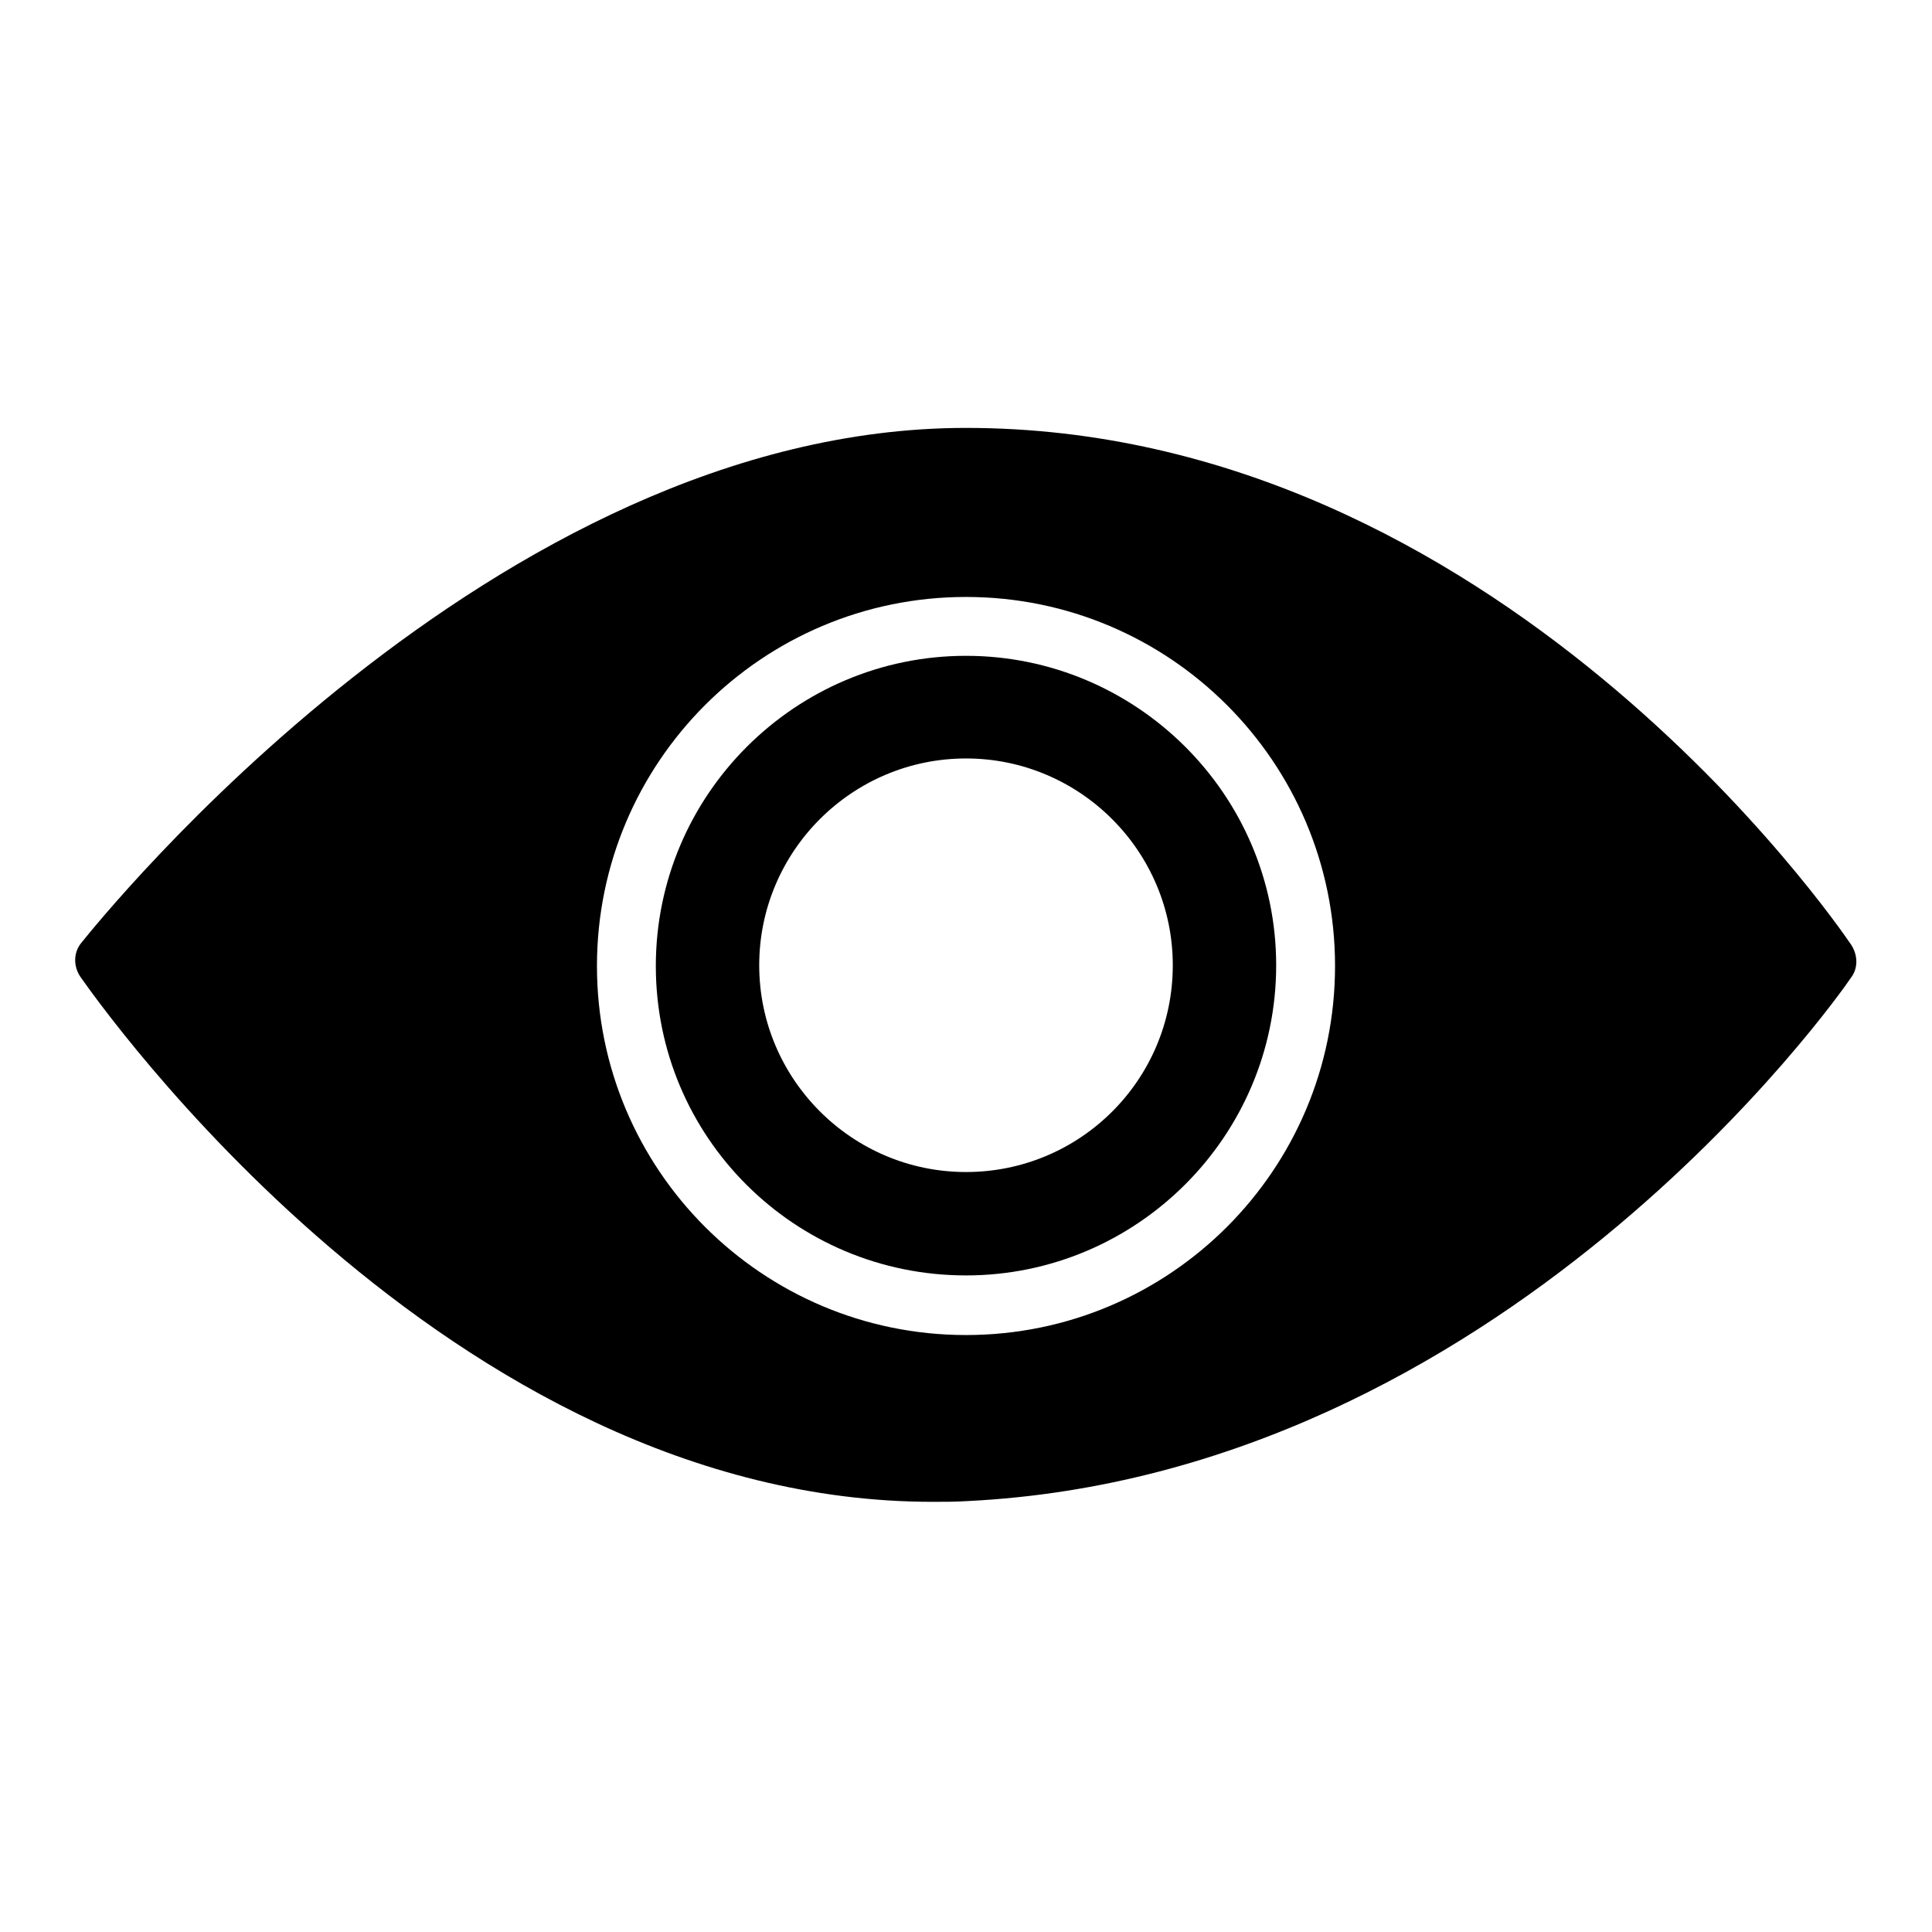
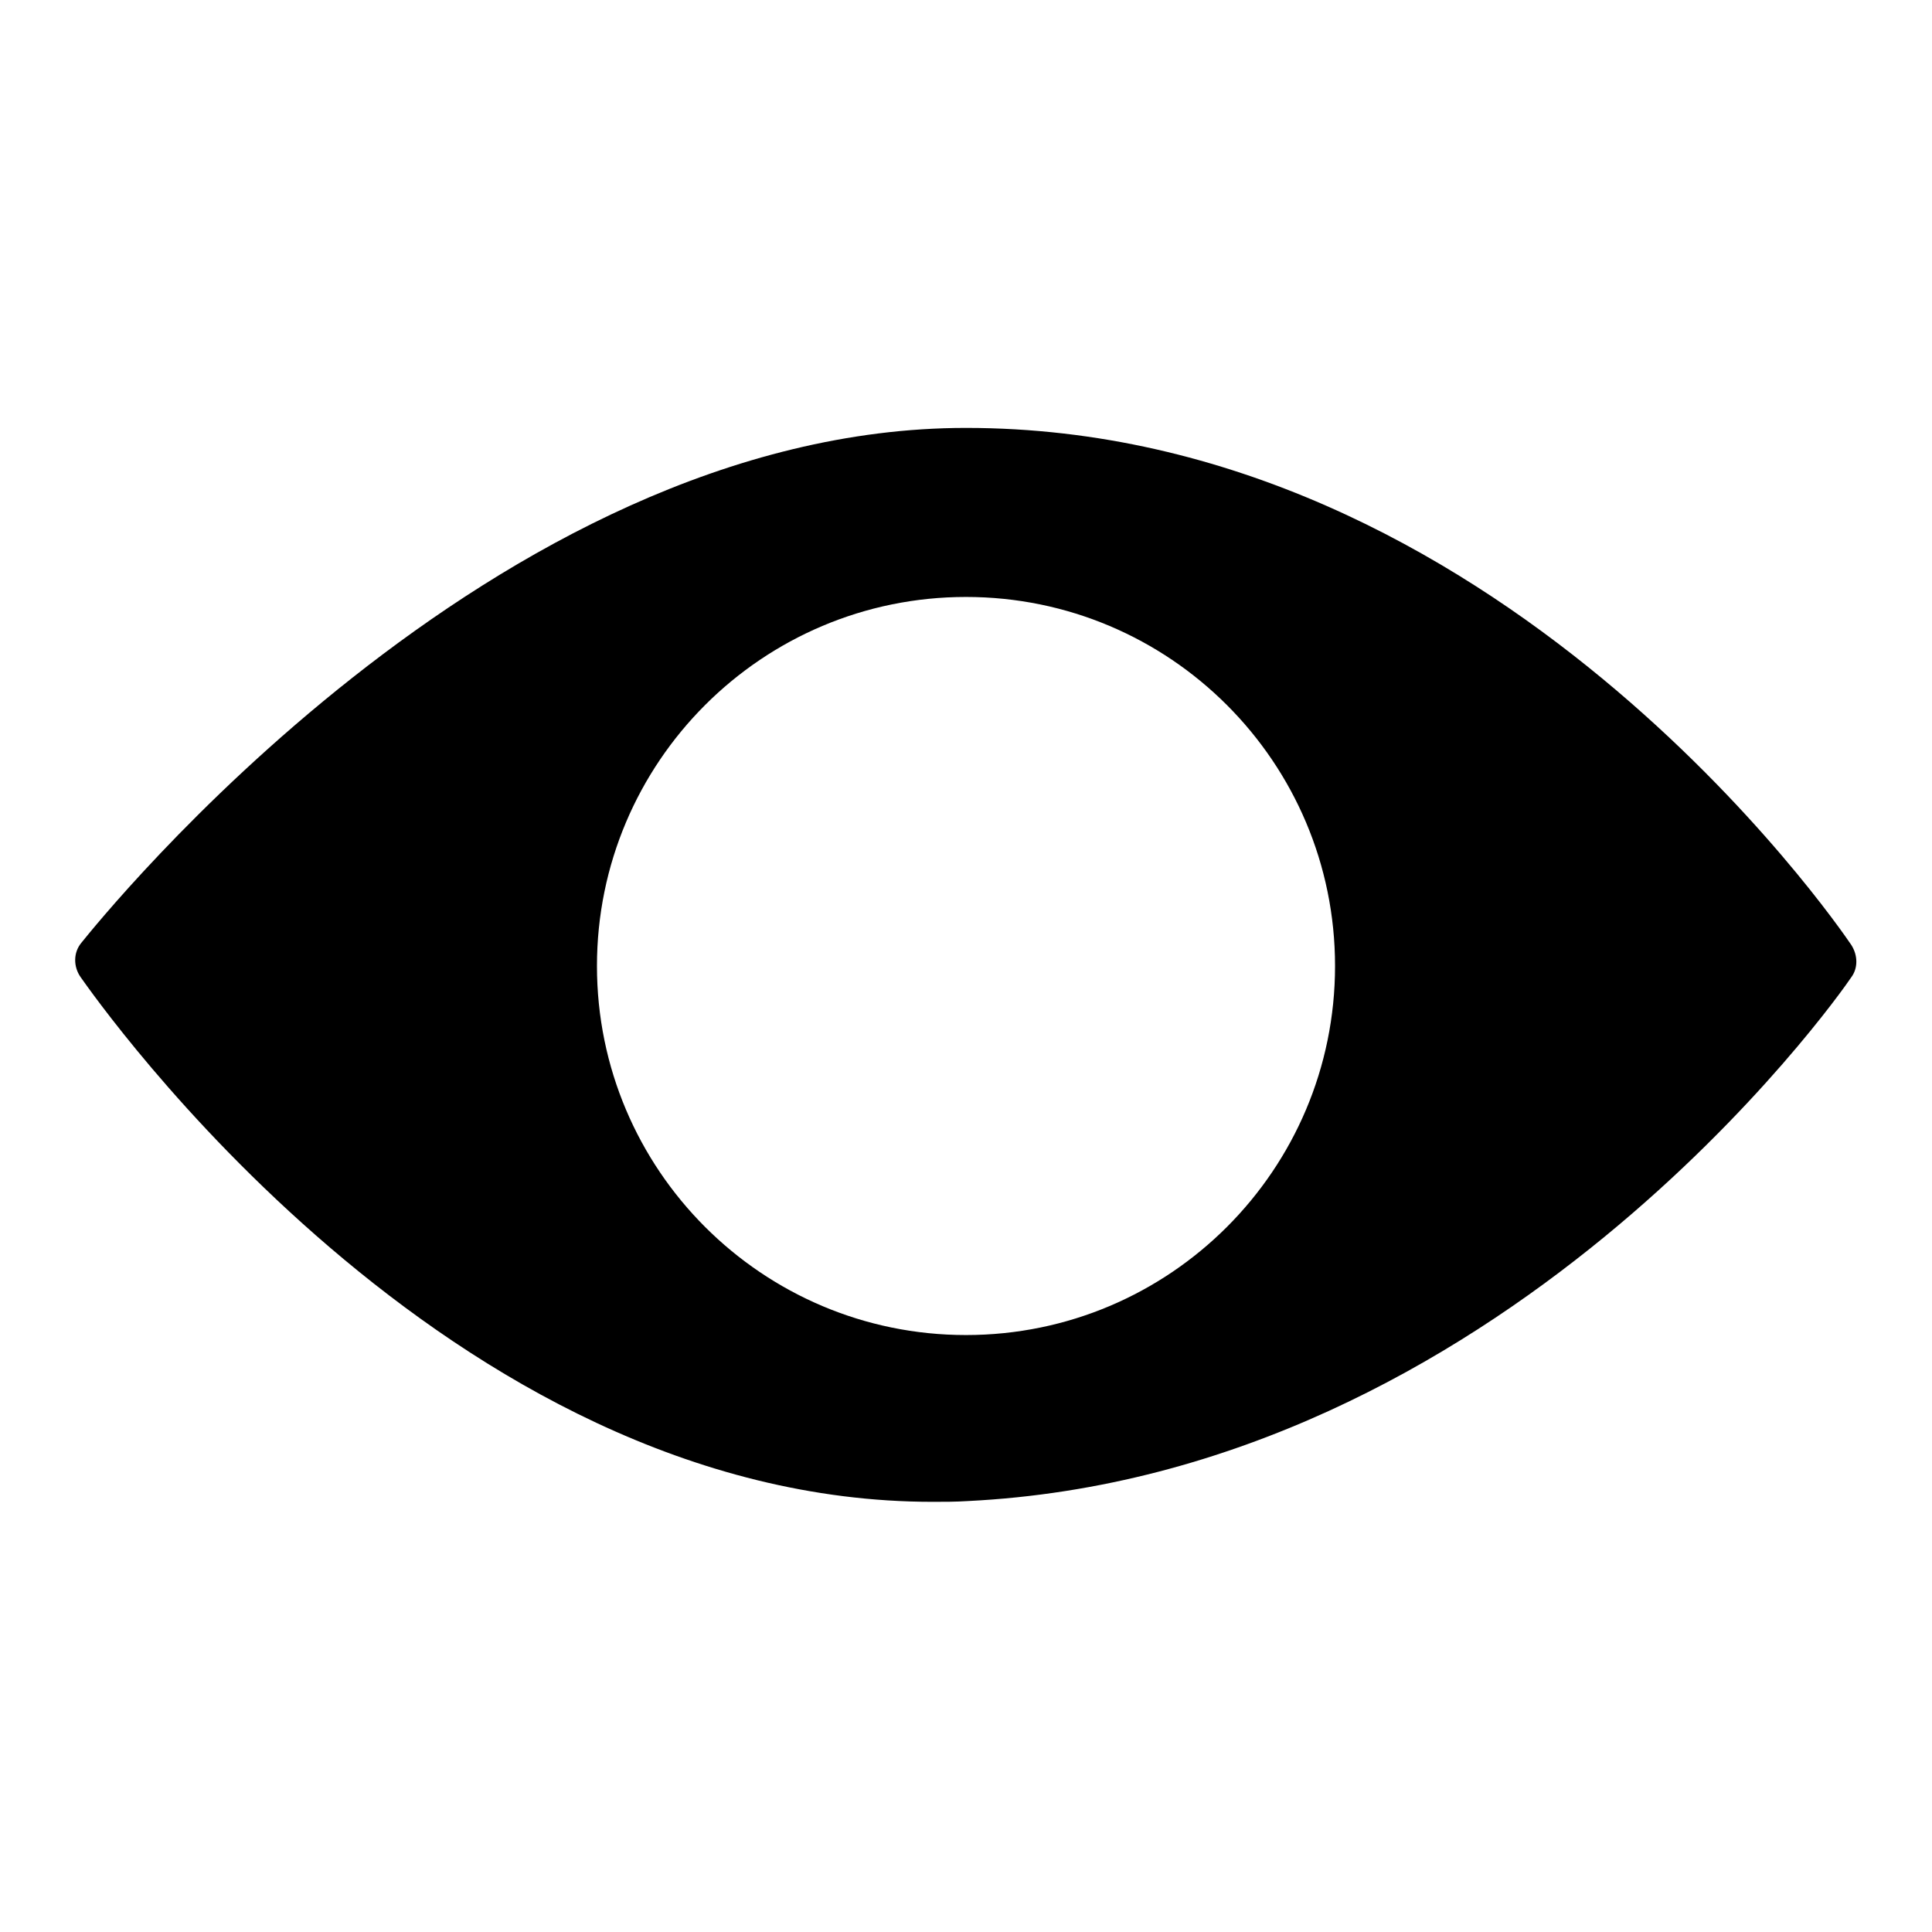
<svg xmlns="http://www.w3.org/2000/svg" version="1.1" x="0px" y="0px" viewBox="0 0 256 256" enable-background="new 0 0 256 256" xml:space="preserve">
  <g>
    <g>
      <g>
        <g>
-           <path fill="#000000" d="M128,86.9c-22.6,0-41.1,18.4-41.1,41.1S105.3,169,128,169c22.6,0,41.1-18.4,41.1-41.1C169.1,105.3,150.6,86.9,128,86.9z M128,155.3c-15.1,0-27.4-12.3-27.4-27.4c0-15.1,12.3-27.4,27.4-27.4c15.1,0,27.4,12.3,27.4,27.4C155.4,143.1,143.1,155.3,128,155.3z" />
          <path fill="#000000" d="M245.3,125.2c-1.9-2.8-47-68.5-117.3-68.5c-62.7,0-115,65.5-117.2,68.2c-1.1,1.3-1.1,3.2-0.1,4.6c2,2.8,48.4,69.5,112.9,69.5c1.5,0,3,0,4.6-0.1c70.7-3.5,115.3-66.7,117.1-69.4C246.2,128.3,246.2,126.6,245.3,125.2z M128,176.9c-27,0-48.9-21.9-48.9-48.9c0-27,21.9-48.9,48.9-48.9c27,0,48.9,21.9,48.9,48.9C176.9,155,155,176.9,128,176.9z" />
        </g>
      </g>
      <g />
      <g />
      <g />
      <g />
      <g />
      <g />
      <g />
      <g />
      <g />
      <g />
      <g />
      <g />
      <g />
      <g />
      <g />
    </g>
  </g>
</svg>